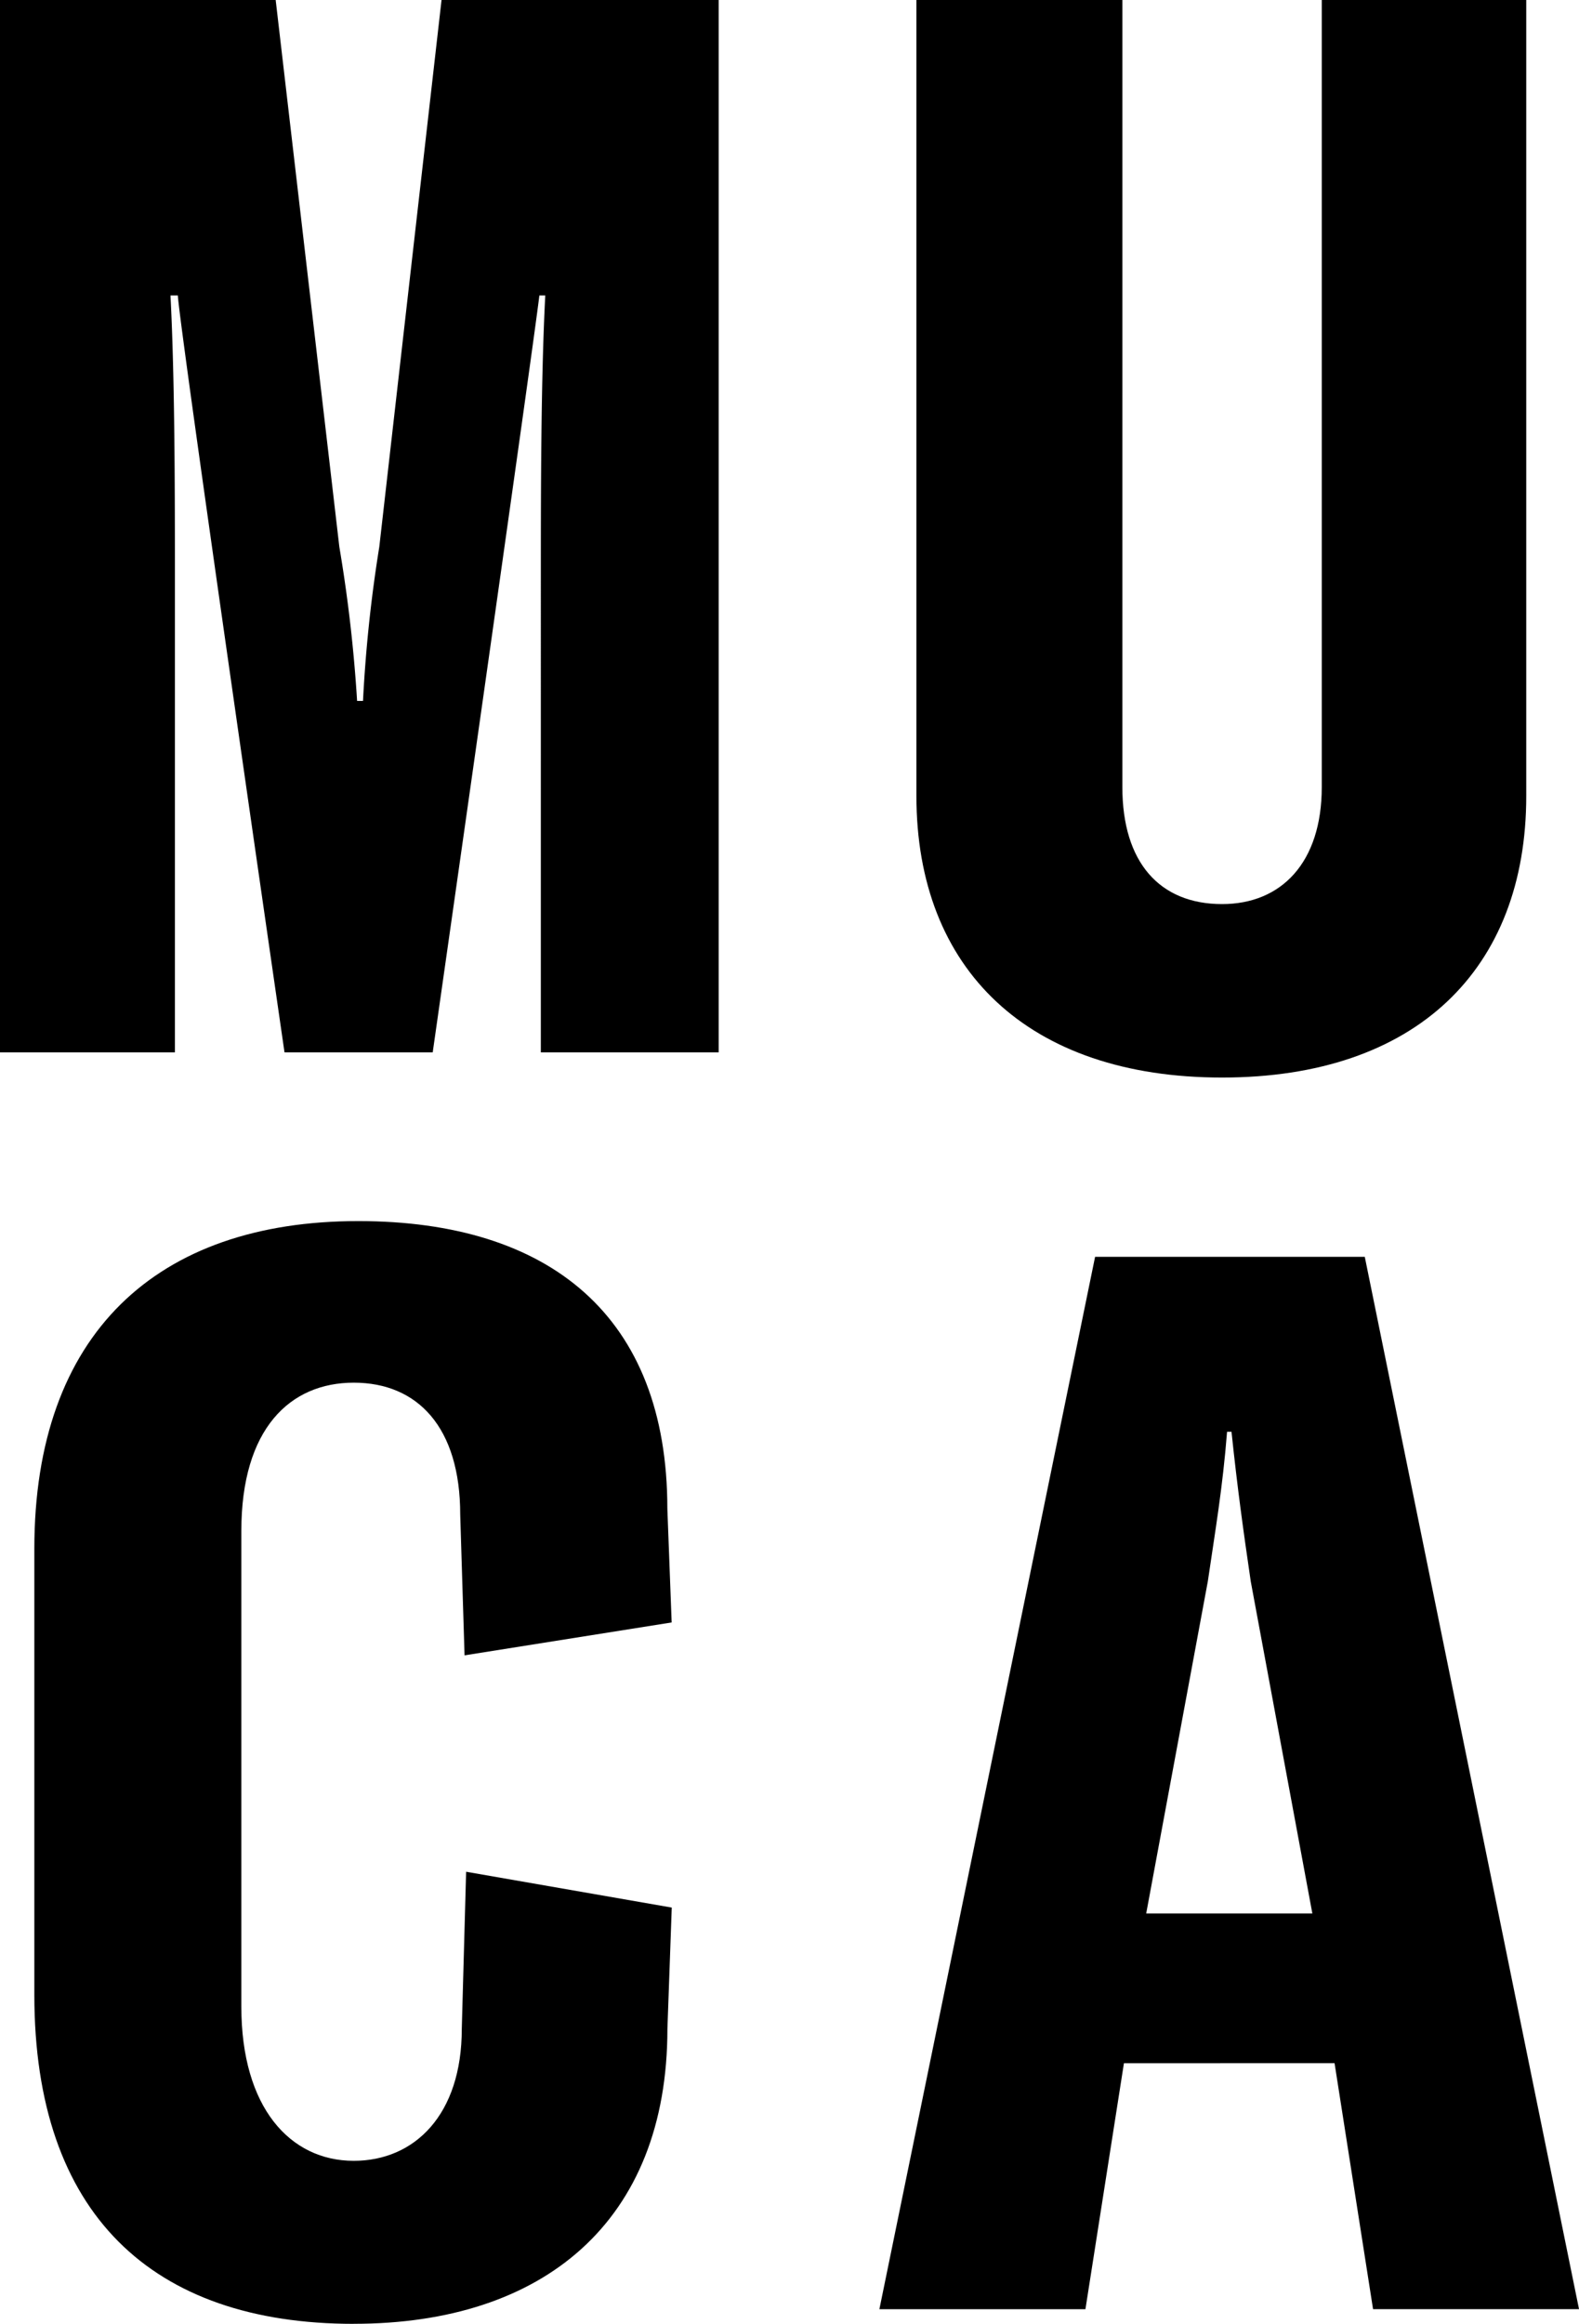
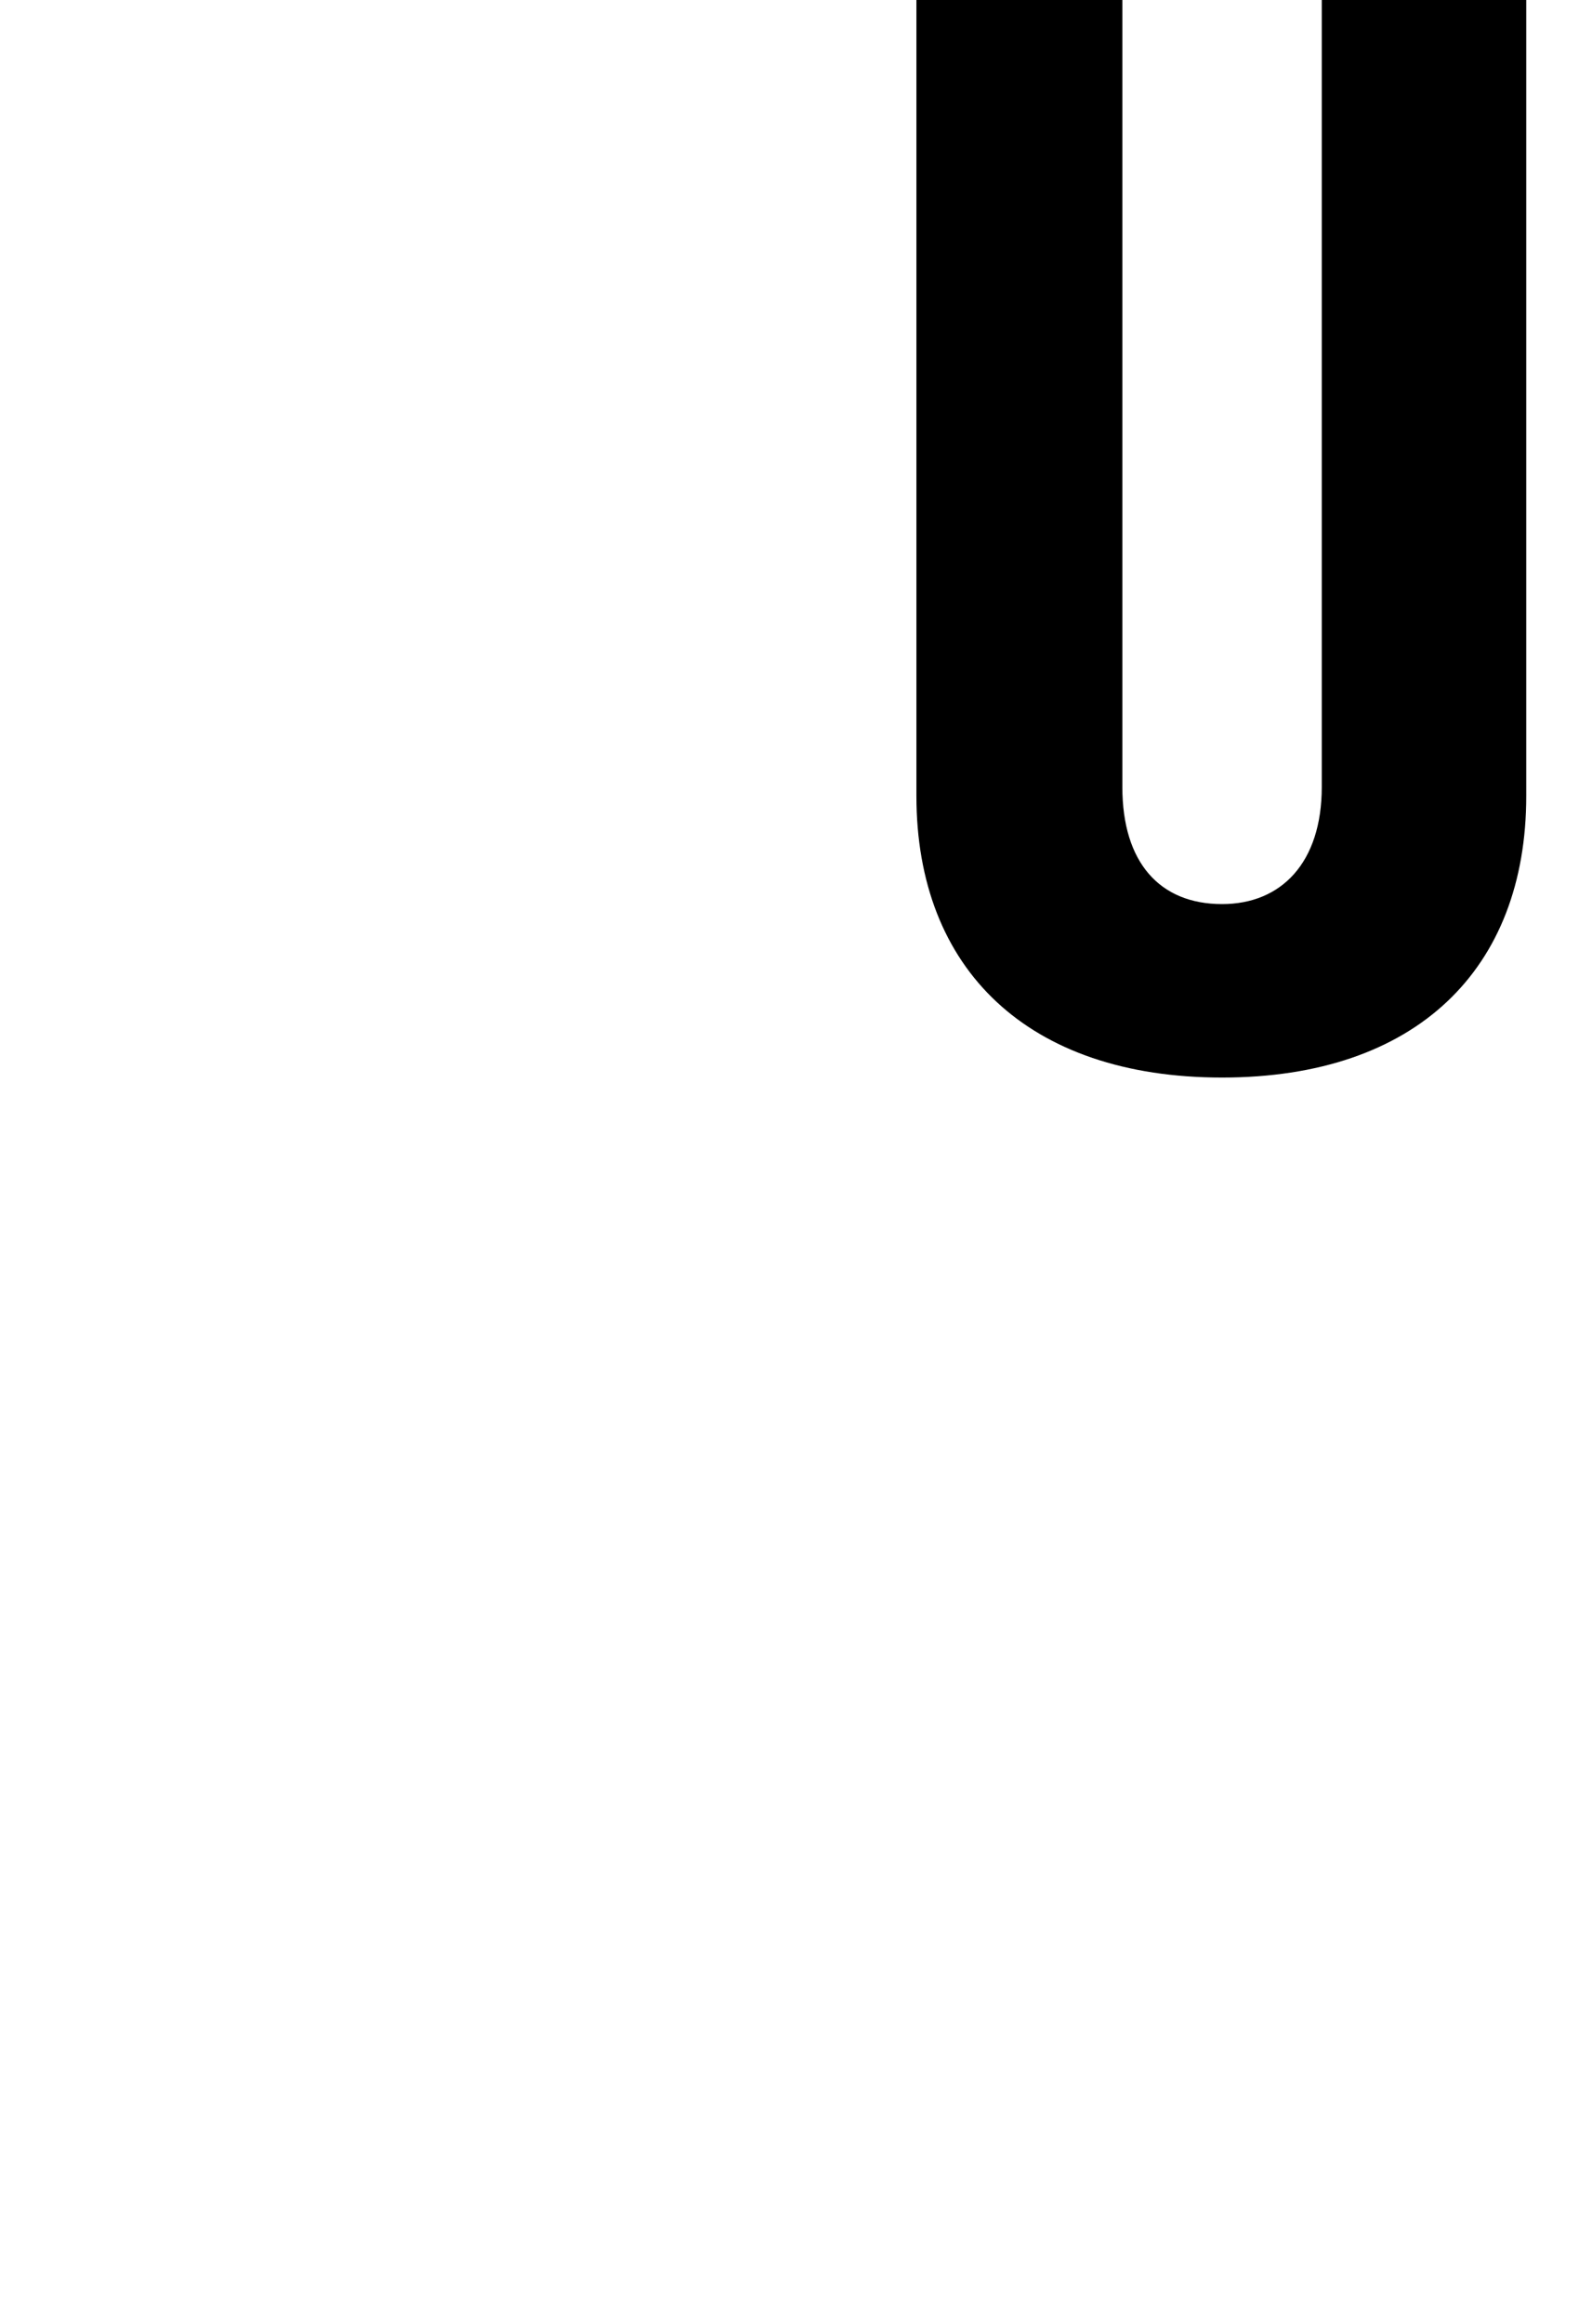
<svg xmlns="http://www.w3.org/2000/svg" width="100.847" height="148.319" viewBox="0 0 100.847 148.319">
  <g id="MUCA_logo" transform="translate(2292.857 -4907.026)">
-     <path id="パス_224" data-name="パス 224" d="M24.6,219.329c12.113,0,20.024-6.525,20.024-18.826l.277-7.739-13.133-2.286-.277,10.03c0,5.483-3.014,8.419-6.9,8.419-4.071,0-7.179-3.406-7.179-9.837V168.723c0-6.525,3.108-9.46,7.179-9.46s6.8,2.836,6.8,8.419l.277,8.984,13.227-2.1L44.62,167.3c0-12.3-7.529-18.35-19.741-18.35-12.871,0-20.688,7.189-20.688,20.908v28.474c0,14,7.529,21,20.4,21" transform="translate(-2294.855 4836.01)" />
-     <path id="パス_225" data-name="パス 225" d="M0,0V67.167H11.171V37.113c0-5.394,0-12.866-.283-18.255h.471c.094,1.988,6.812,48.31,6.812,48.31h9.465s6.436-45.092,6.812-48.31h.377c-.283,5.394-.283,12.866-.283,18.255V67.167H45.9V0H28.2L24.225,34.9a90.381,90.381,0,0,0-1.041,9.837h-.377A93.236,93.236,0,0,0,21.672,34.9L17.607,0Z" transform="translate(-2292.857 4907.026)" />
    <path id="パス_226" data-name="パス 226" d="M125.014,0H111.86V50.8c0,11.066,7.126,17.973,19.522,17.973s19.427-6.907,19.427-17.973V0h-13.06V50.23c0,4.824-2.579,7.472-6.368,7.472-3.977,0-6.368-2.648-6.368-7.472Z" transform="translate(-2346.188 4907.026)" />
-     <path id="パス_227" data-name="パス 227" d="M134.993,195.22H124.381l3.935-21.191c.471-3.218.947-5.96,1.23-9.554h.283c.377,3.595.759,6.342,1.23,9.554Zm1.418,9.554,2.459,15.7h13.154L138.341,153.31H121.117L107.34,220.477H120.5l2.459-15.7Z" transform="translate(-2344.033 4833.931)" />
  </g>
</svg>